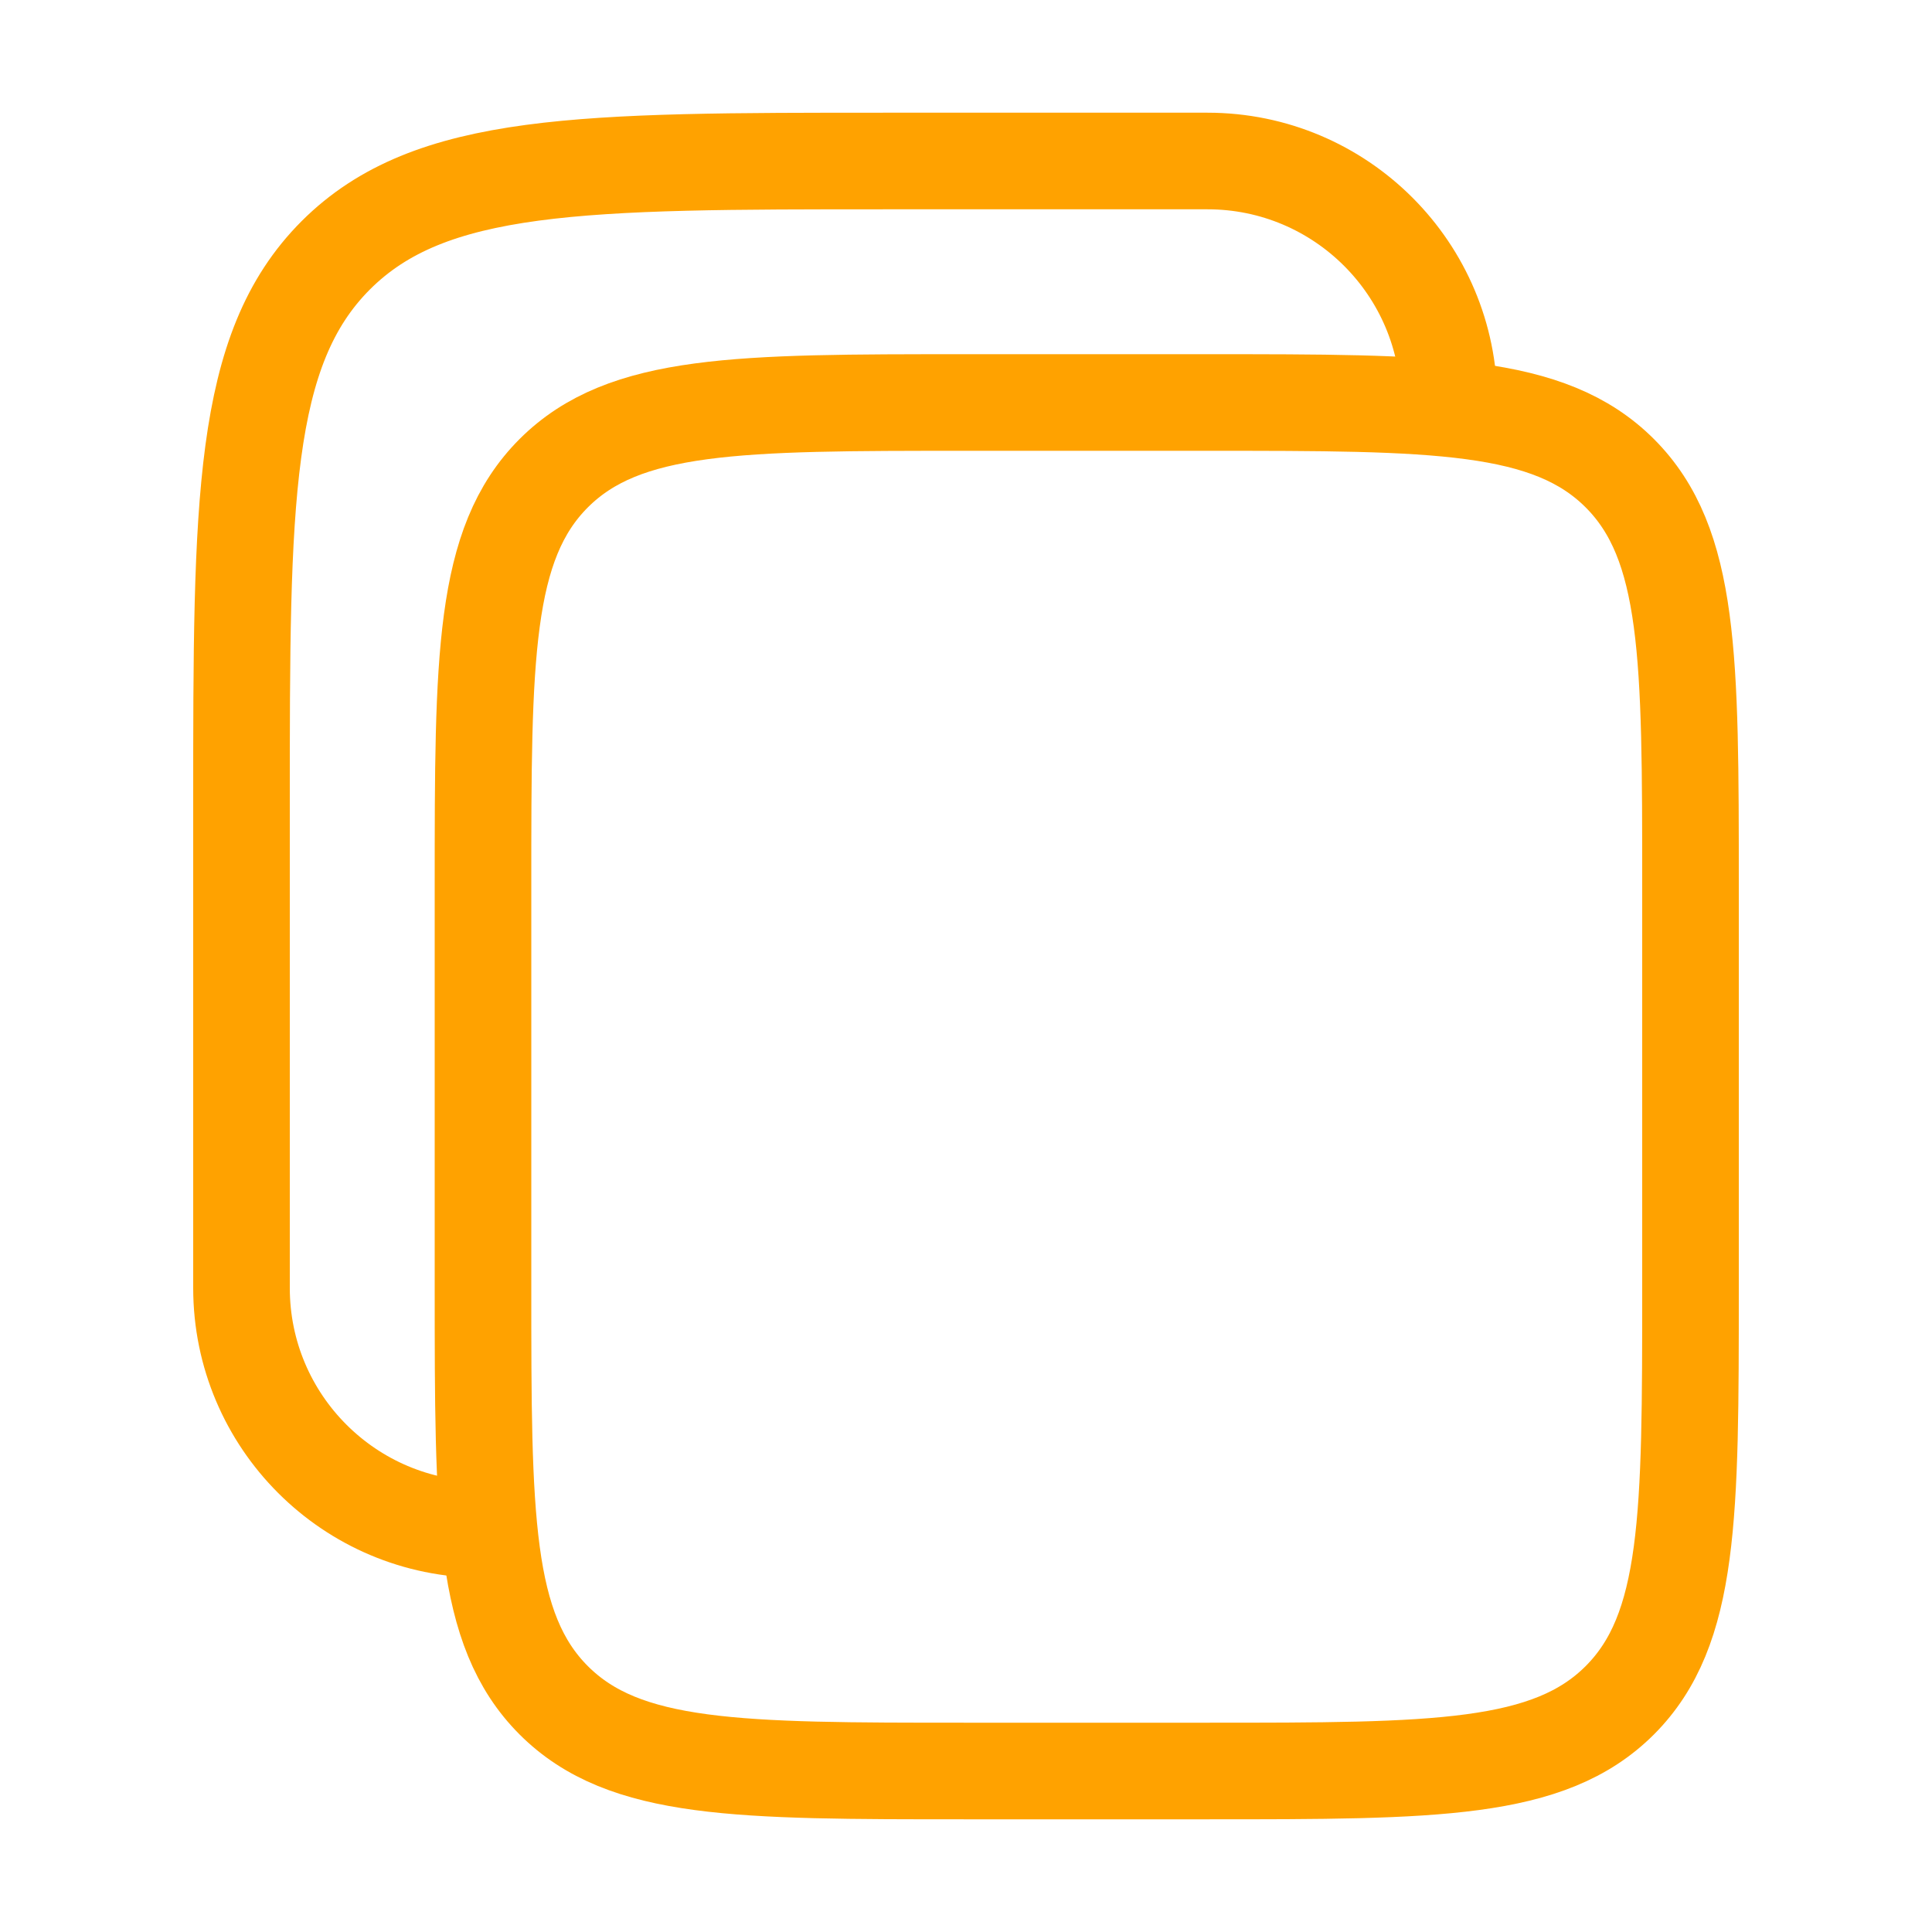
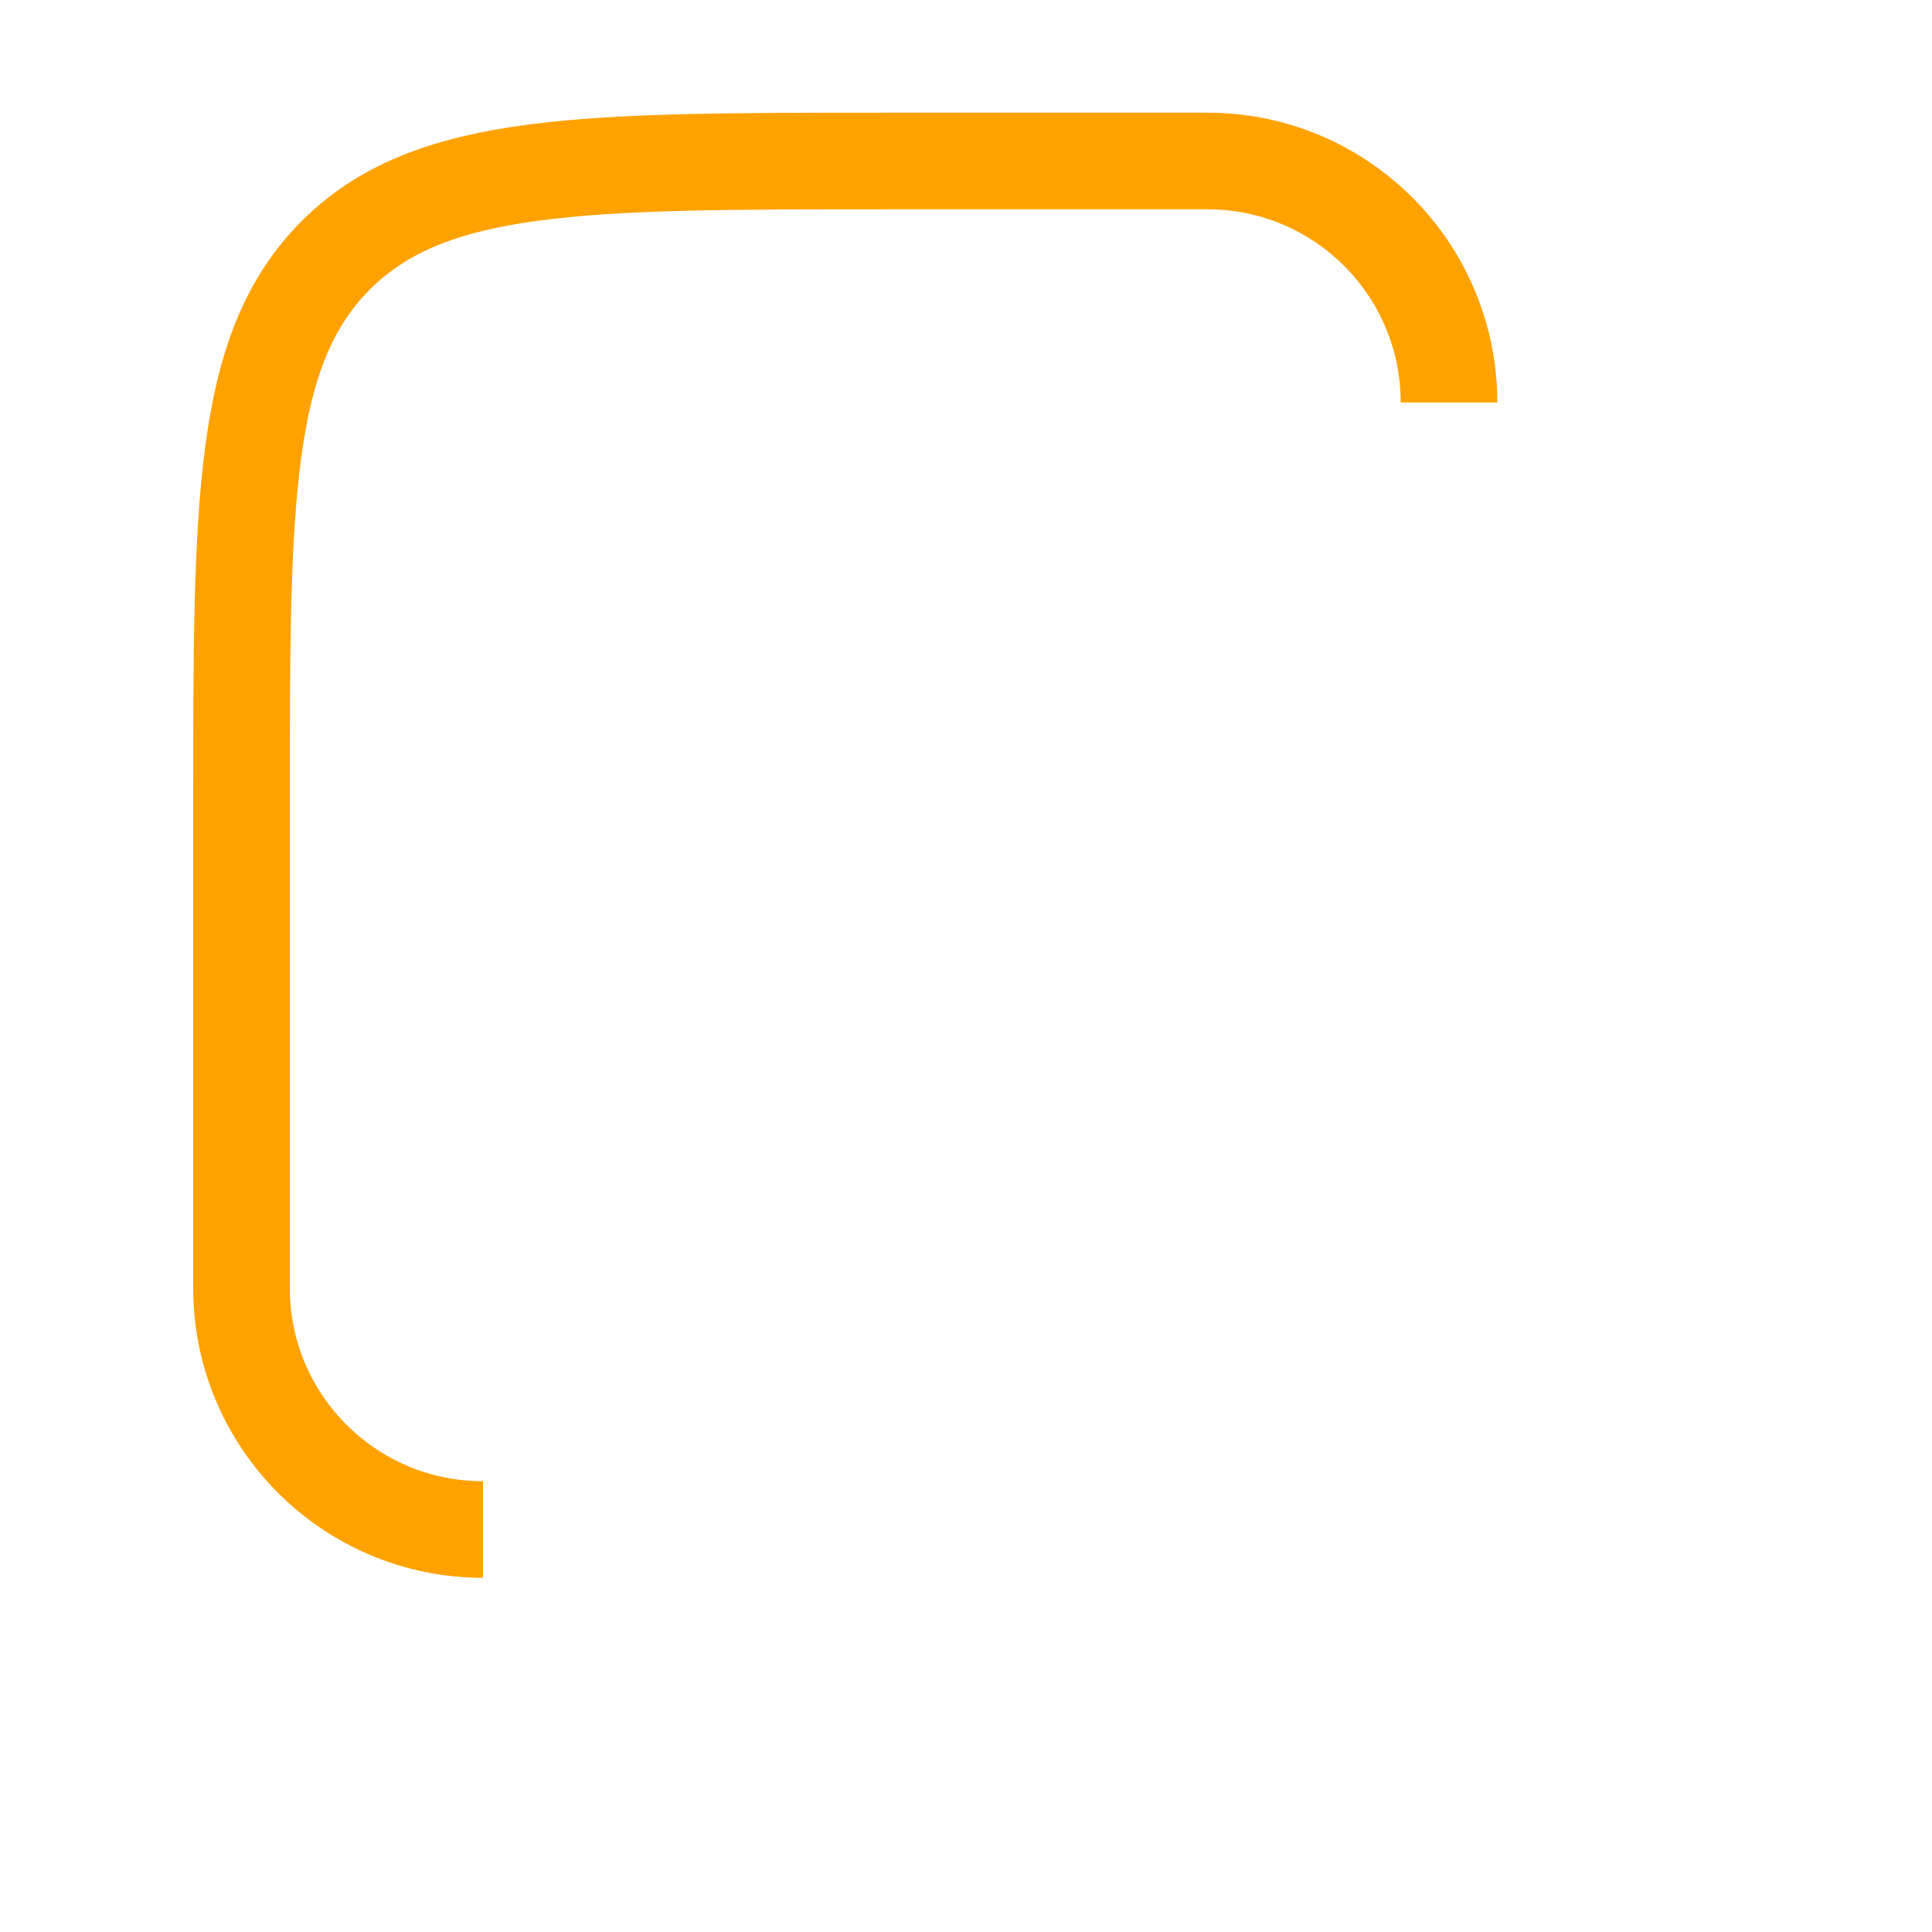
<svg xmlns="http://www.w3.org/2000/svg" width="30" height="30" viewBox="0 0 30 30" fill="none">
-   <path d="M7.5 13.75C7.5 10.214 7.5 8.447 8.598 7.348C9.697 6.25 11.464 6.25 15 6.25H18.75C22.285 6.25 24.053 6.25 25.152 7.348C26.25 8.447 26.25 10.214 26.25 13.75V20C26.25 23.535 26.25 25.303 25.152 26.402C24.053 27.5 22.285 27.5 18.75 27.5H15C11.464 27.5 9.697 27.5 8.598 26.402C7.5 25.303 7.5 23.535 7.5 20V13.75Z" stroke="#FFA200" stroke-width="1.5" />
  <path d="M7.5 23.75C5.429 23.75 3.75 22.071 3.75 20V12.5C3.75 7.786 3.75 5.429 5.214 3.964C6.679 2.5 9.036 2.5 13.75 2.5H18.75C20.821 2.5 22.5 4.179 22.5 6.25" stroke="#FFA200" stroke-width="1.5" />
</svg>